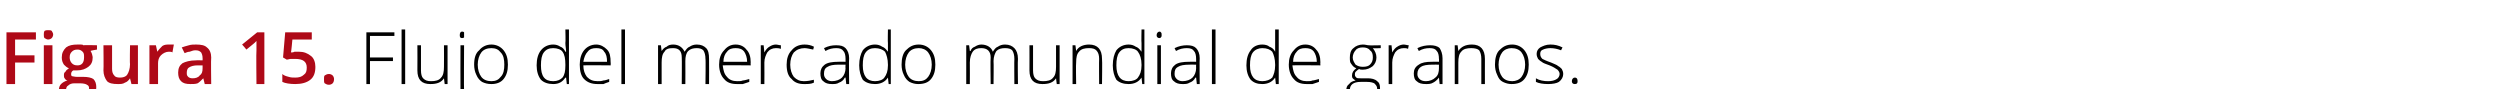
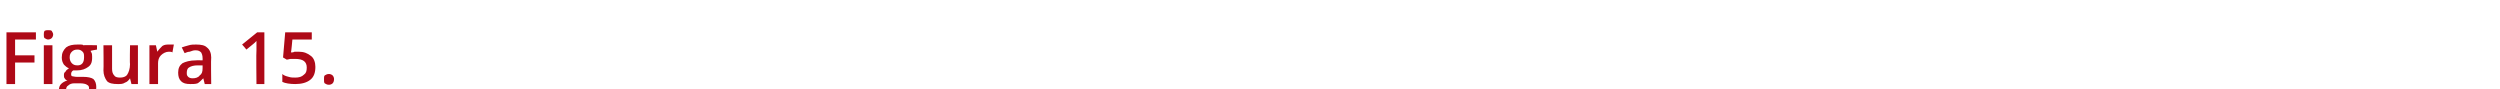
<svg xmlns="http://www.w3.org/2000/svg" version="1.1" width="348px" height="12.4px" viewBox="0 -4 348 12.4" style="top:-4px">
  <desc>Figura 15. Flujo del mercado mundial de granos.</desc>
  <defs />
  <g id="Polygon54237">
-     <path d="M 51.5 7.7 L 51 7.7 L 51 0.5 L 54.9 0.5 L 54.9 1 L 51.5 1 L 51.5 4 L 54.7 4 L 54.7 4.5 L 51.5 4.5 L 51.5 7.7 Z M 56.4 7.7 L 55.9 7.7 L 55.9 0.1 L 56.4 0.1 L 56.4 7.7 Z M 58.6 2.3 C 58.6 2.3 58.6 5.78 58.6 5.8 C 58.6 6.3 58.7 6.7 58.9 6.9 C 59.2 7.2 59.5 7.3 60 7.3 C 60.6 7.3 61.1 7.2 61.4 6.8 C 61.7 6.5 61.8 6 61.8 5.3 C 61.82 5.27 61.8 2.3 61.8 2.3 L 62.3 2.3 L 62.3 7.7 L 61.9 7.7 L 61.8 6.9 C 61.8 6.9 61.77 6.92 61.8 6.9 C 61.4 7.5 60.8 7.7 59.9 7.7 C 58.7 7.7 58.1 7.1 58.1 5.8 C 58.12 5.81 58.1 2.3 58.1 2.3 L 58.6 2.3 Z M 63.4 10.1 C 63.1 10.1 62.9 10 62.7 9.9 C 62.7 9.9 62.7 9.5 62.7 9.5 C 62.9 9.6 63.1 9.6 63.3 9.6 C 63.8 9.6 64.1 9.3 64.1 8.8 C 64.08 8.75 64.1 2.3 64.1 2.3 L 64.6 2.3 C 64.6 2.3 64.56 8.68 64.6 8.7 C 64.6 9.1 64.5 9.5 64.3 9.7 C 64 9.9 63.8 10.1 63.4 10.1 Z M 64.3 1.3 C 64.1 1.3 64 1.2 64 0.9 C 64 0.6 64.1 0.4 64.3 0.4 C 64.4 0.4 64.5 0.4 64.6 0.5 C 64.6 0.6 64.6 0.7 64.6 0.9 C 64.6 1 64.6 1.1 64.6 1.2 C 64.5 1.3 64.4 1.3 64.3 1.3 C 64.3 1.3 64.3 1.3 64.3 1.3 Z M 70.7 5 C 70.7 5.9 70.5 6.5 70.1 7 C 69.7 7.5 69.1 7.7 68.4 7.7 C 67.9 7.7 67.5 7.6 67.1 7.4 C 66.8 7.2 66.5 6.9 66.3 6.4 C 66.1 6 66 5.5 66 5 C 66 4.1 66.2 3.4 66.7 3 C 67.1 2.5 67.7 2.2 68.4 2.2 C 69.1 2.2 69.7 2.5 70.1 3 C 70.5 3.5 70.7 4.1 70.7 5 Z M 66.5 5 C 66.5 5.7 66.7 6.3 67 6.7 C 67.3 7.1 67.8 7.3 68.4 7.3 C 69 7.3 69.4 7.1 69.7 6.7 C 70.1 6.3 70.2 5.7 70.2 5 C 70.2 4.3 70.1 3.7 69.7 3.3 C 69.4 2.9 69 2.7 68.4 2.7 C 67.8 2.7 67.3 2.9 67 3.3 C 66.7 3.7 66.5 4.3 66.5 5 Z M 77 2.2 C 77.4 2.2 77.7 2.3 78 2.5 C 78.3 2.6 78.5 2.8 78.7 3.2 C 78.7 3.2 78.8 3.2 78.8 3.2 C 78.8 2.8 78.7 2.4 78.7 2 C 78.75 1.96 78.7 0.1 78.7 0.1 L 79.2 0.1 L 79.2 7.7 L 78.9 7.7 L 78.8 6.8 C 78.8 6.8 78.75 6.84 78.7 6.8 C 78.3 7.4 77.8 7.7 77 7.7 C 76.3 7.7 75.7 7.5 75.3 7.1 C 74.9 6.6 74.7 5.9 74.7 5.1 C 74.7 4.2 74.9 3.5 75.3 3 C 75.7 2.5 76.3 2.2 77 2.2 Z M 77 2.7 C 76.4 2.7 76 2.9 75.7 3.3 C 75.4 3.7 75.3 4.3 75.3 5.1 C 75.3 6.6 75.8 7.3 77 7.3 C 77.6 7.3 78 7.1 78.3 6.8 C 78.6 6.4 78.7 5.9 78.7 5.1 C 78.7 5.1 78.7 5 78.7 5 C 78.7 4.2 78.6 3.6 78.3 3.2 C 78.1 2.9 77.6 2.7 77 2.7 Z M 83.2 7.7 C 82.4 7.7 81.8 7.5 81.3 7 C 80.9 6.6 80.7 5.9 80.7 5 C 80.7 4.2 80.9 3.5 81.3 3 C 81.7 2.5 82.3 2.2 83 2.2 C 83.6 2.2 84.1 2.5 84.5 2.9 C 84.9 3.3 85 3.9 85 4.7 C 85.03 4.67 85 5.1 85 5.1 C 85 5.1 81.21 5.06 81.2 5.1 C 81.2 5.8 81.4 6.3 81.7 6.7 C 82.1 7.1 82.5 7.3 83.2 7.3 C 83.5 7.3 83.7 7.3 84 7.2 C 84.2 7.2 84.5 7.1 84.8 7 C 84.8 7 84.8 7.4 84.8 7.4 C 84.5 7.5 84.2 7.6 84 7.7 C 83.7 7.7 83.5 7.7 83.2 7.7 Z M 83 2.7 C 82.5 2.7 82.1 2.8 81.8 3.2 C 81.5 3.5 81.3 4 81.2 4.6 C 81.2 4.6 84.5 4.6 84.5 4.6 C 84.5 4 84.4 3.5 84.1 3.2 C 83.9 2.8 83.5 2.7 83 2.7 Z M 87 7.7 L 86.5 7.7 L 86.5 0.1 L 87 0.1 L 87 7.7 Z M 98.2 7.7 C 98.2 7.7 98.25 4.17 98.2 4.2 C 98.2 3.7 98.1 3.3 97.9 3 C 97.7 2.8 97.4 2.7 97 2.7 C 96.5 2.7 96.1 2.8 95.8 3.1 C 95.5 3.4 95.4 3.9 95.4 4.5 C 95.42 4.54 95.4 7.7 95.4 7.7 L 94.9 7.7 C 94.9 7.7 94.93 4.02 94.9 4 C 94.9 3.1 94.5 2.7 93.7 2.7 C 93.1 2.7 92.7 2.8 92.5 3.2 C 92.2 3.5 92.1 4 92.1 4.7 C 92.1 4.72 92.1 7.7 92.1 7.7 L 91.6 7.7 L 91.6 2.3 L 92 2.3 L 92.1 3.1 C 92.1 3.1 92.15 3.07 92.1 3.1 C 92.3 2.8 92.5 2.6 92.8 2.5 C 93 2.3 93.3 2.2 93.7 2.2 C 94.5 2.2 95 2.6 95.3 3.2 C 95.3 3.2 95.3 3.2 95.3 3.2 C 95.5 2.9 95.7 2.6 96 2.5 C 96.3 2.3 96.6 2.2 97 2.2 C 97.6 2.2 98 2.4 98.3 2.7 C 98.6 3 98.7 3.5 98.7 4.2 C 98.72 4.18 98.7 7.7 98.7 7.7 L 98.2 7.7 Z M 102.6 7.7 C 101.8 7.7 101.2 7.5 100.8 7 C 100.4 6.6 100.1 5.9 100.1 5 C 100.1 4.2 100.3 3.5 100.8 3 C 101.2 2.5 101.7 2.2 102.4 2.2 C 103.1 2.2 103.6 2.5 103.9 2.9 C 104.3 3.3 104.5 3.9 104.5 4.7 C 104.47 4.67 104.5 5.1 104.5 5.1 C 104.5 5.1 100.64 5.06 100.6 5.1 C 100.7 5.8 100.8 6.3 101.2 6.7 C 101.5 7.1 102 7.3 102.6 7.3 C 102.9 7.3 103.2 7.3 103.4 7.2 C 103.6 7.2 103.9 7.1 104.3 7 C 104.3 7 104.3 7.4 104.3 7.4 C 104 7.5 103.7 7.6 103.4 7.7 C 103.2 7.7 102.9 7.7 102.6 7.7 Z M 102.4 2.7 C 101.9 2.7 101.5 2.8 101.2 3.2 C 100.9 3.5 100.7 4 100.7 4.6 C 100.7 4.6 104 4.6 104 4.6 C 104 4 103.8 3.5 103.6 3.2 C 103.3 2.8 102.9 2.7 102.4 2.7 Z M 108 2.2 C 108.2 2.2 108.5 2.3 108.7 2.3 C 108.7 2.3 108.7 2.8 108.7 2.8 C 108.4 2.7 108.2 2.7 108 2.7 C 107.5 2.7 107.1 2.9 106.8 3.3 C 106.6 3.7 106.4 4.1 106.4 4.7 C 106.42 4.72 106.4 7.7 106.4 7.7 L 105.9 7.7 L 105.9 2.3 L 106.3 2.3 L 106.4 3.3 C 106.4 3.3 106.42 3.3 106.4 3.3 C 106.6 2.9 106.9 2.6 107.1 2.5 C 107.4 2.3 107.7 2.2 108 2.2 Z M 113.3 7.5 C 112.9 7.7 112.5 7.7 111.9 7.7 C 111.2 7.7 110.6 7.5 110.2 7 C 109.7 6.6 109.5 5.9 109.5 5 C 109.5 4.2 109.7 3.5 110.2 3 C 110.6 2.5 111.2 2.2 112 2.2 C 112.5 2.2 112.9 2.3 113.3 2.5 C 113.3 2.5 113.2 2.9 113.2 2.9 C 112.7 2.8 112.3 2.7 112 2.7 C 111.4 2.7 110.9 2.9 110.5 3.3 C 110.2 3.7 110 4.3 110 5 C 110 5.7 110.2 6.3 110.5 6.7 C 110.9 7.1 111.3 7.3 111.9 7.3 C 112.4 7.3 112.9 7.2 113.3 7.1 C 113.28 7.05 113.3 7.5 113.3 7.5 C 113.3 7.5 113.28 7.5 113.3 7.5 Z M 117.8 7.7 L 117.7 6.8 C 117.7 6.8 117.64 6.81 117.6 6.8 C 117.4 7.2 117.1 7.4 116.8 7.5 C 116.5 7.7 116.2 7.7 115.8 7.7 C 115.3 7.7 114.9 7.6 114.6 7.3 C 114.3 7.1 114.2 6.7 114.2 6.2 C 114.2 5.7 114.4 5.3 114.8 5 C 115.2 4.7 115.9 4.6 116.7 4.6 C 116.68 4.58 117.7 4.6 117.7 4.6 C 117.7 4.6 117.69 4.2 117.7 4.2 C 117.7 3.7 117.6 3.3 117.4 3.1 C 117.2 2.8 116.9 2.7 116.4 2.7 C 115.9 2.7 115.4 2.8 114.9 3.1 C 114.9 3.1 114.7 2.7 114.7 2.7 C 115.3 2.4 115.8 2.3 116.4 2.3 C 117 2.3 117.4 2.4 117.7 2.7 C 118 3 118.2 3.5 118.2 4.1 C 118.15 4.12 118.2 7.7 118.2 7.7 L 117.8 7.7 Z M 115.8 7.3 C 116.4 7.3 116.9 7.1 117.2 6.8 C 117.5 6.5 117.7 6 117.7 5.5 C 117.67 5.47 117.7 5 117.7 5 C 117.7 5 116.75 4.99 116.7 5 C 116 5 115.5 5.1 115.2 5.3 C 114.8 5.5 114.7 5.8 114.7 6.3 C 114.7 6.6 114.8 6.8 115 7 C 115.2 7.2 115.5 7.3 115.8 7.3 Z M 121.8 2.2 C 122.2 2.2 122.5 2.3 122.8 2.5 C 123.1 2.6 123.3 2.8 123.6 3.2 C 123.6 3.2 123.6 3.2 123.6 3.2 C 123.6 2.8 123.6 2.4 123.6 2 C 123.56 1.96 123.6 0.1 123.6 0.1 L 124 0.1 L 124 7.7 L 123.7 7.7 L 123.6 6.8 C 123.6 6.8 123.56 6.84 123.6 6.8 C 123.2 7.4 122.6 7.7 121.8 7.7 C 121.1 7.7 120.5 7.5 120.1 7.1 C 119.8 6.6 119.6 5.9 119.6 5.1 C 119.6 4.2 119.8 3.5 120.1 3 C 120.5 2.5 121.1 2.2 121.8 2.2 Z M 121.8 2.7 C 121.2 2.7 120.8 2.9 120.5 3.3 C 120.2 3.7 120.1 4.3 120.1 5.1 C 120.1 6.6 120.7 7.3 121.8 7.3 C 122.4 7.3 122.9 7.1 123.1 6.8 C 123.4 6.4 123.6 5.9 123.6 5.1 C 123.6 5.1 123.6 5 123.6 5 C 123.6 4.2 123.4 3.6 123.2 3.2 C 122.9 2.9 122.4 2.7 121.8 2.7 Z M 130.2 5 C 130.2 5.9 130 6.5 129.6 7 C 129.2 7.5 128.6 7.7 127.8 7.7 C 127.4 7.7 127 7.6 126.6 7.4 C 126.3 7.2 126 6.9 125.8 6.4 C 125.6 6 125.5 5.5 125.5 5 C 125.5 4.1 125.7 3.4 126.1 3 C 126.6 2.5 127.1 2.2 127.9 2.2 C 128.6 2.2 129.2 2.5 129.6 3 C 130 3.5 130.2 4.1 130.2 5 Z M 126 5 C 126 5.7 126.2 6.3 126.5 6.7 C 126.8 7.1 127.3 7.3 127.9 7.3 C 128.5 7.3 128.9 7.1 129.2 6.7 C 129.5 6.3 129.7 5.7 129.7 5 C 129.7 4.3 129.5 3.7 129.2 3.3 C 128.9 2.9 128.4 2.7 127.9 2.7 C 127.3 2.7 126.8 2.9 126.5 3.3 C 126.2 3.7 126 4.3 126 5 Z M 141.2 7.7 C 141.2 7.7 141.17 4.17 141.2 4.2 C 141.2 3.7 141.1 3.3 140.9 3 C 140.7 2.8 140.4 2.7 139.9 2.7 C 139.4 2.7 139 2.8 138.7 3.1 C 138.5 3.4 138.3 3.9 138.3 4.5 C 138.34 4.54 138.3 7.7 138.3 7.7 L 137.9 7.7 C 137.9 7.7 137.85 4.02 137.9 4 C 137.9 3.1 137.4 2.7 136.6 2.7 C 136.1 2.7 135.7 2.8 135.4 3.2 C 135.2 3.5 135 4 135 4.7 C 135.02 4.72 135 7.7 135 7.7 L 134.5 7.7 L 134.5 2.3 L 134.9 2.3 L 135 3.1 C 135 3.1 135.07 3.07 135.1 3.1 C 135.2 2.8 135.4 2.6 135.7 2.5 C 136 2.3 136.3 2.2 136.6 2.2 C 137.4 2.2 138 2.6 138.2 3.2 C 138.2 3.2 138.2 3.2 138.2 3.2 C 138.4 2.9 138.6 2.6 138.9 2.5 C 139.2 2.3 139.5 2.2 139.9 2.2 C 140.5 2.2 140.9 2.4 141.2 2.7 C 141.5 3 141.7 3.5 141.7 4.2 C 141.65 4.18 141.7 7.7 141.7 7.7 L 141.2 7.7 Z M 143.8 2.3 C 143.8 2.3 143.79 5.78 143.8 5.8 C 143.8 6.3 143.9 6.7 144.1 6.9 C 144.4 7.2 144.7 7.3 145.2 7.3 C 145.8 7.3 146.3 7.2 146.6 6.8 C 146.9 6.5 147 6 147 5.3 C 147.01 5.27 147 2.3 147 2.3 L 147.5 2.3 L 147.5 7.7 L 147.1 7.7 L 147 6.9 C 147 6.9 146.96 6.92 147 6.9 C 146.6 7.5 146 7.7 145.1 7.7 C 143.9 7.7 143.3 7.1 143.3 5.8 C 143.31 5.81 143.3 2.3 143.3 2.3 L 143.8 2.3 Z M 153 7.7 C 153 7.7 152.97 4.21 153 4.2 C 153 3.7 152.9 3.3 152.6 3 C 152.4 2.8 152.1 2.7 151.6 2.7 C 151 2.7 150.5 2.8 150.2 3.2 C 149.9 3.5 149.8 4 149.8 4.7 C 149.75 4.72 149.8 7.7 149.8 7.7 L 149.3 7.7 L 149.3 2.3 L 149.7 2.3 L 149.8 3.1 C 149.8 3.1 149.8 3.07 149.8 3.1 C 150.1 2.5 150.8 2.2 151.6 2.2 C 152.8 2.2 153.4 2.9 153.4 4.2 C 153.45 4.18 153.4 7.7 153.4 7.7 L 153 7.7 Z M 157.1 2.2 C 157.5 2.2 157.8 2.3 158.1 2.5 C 158.4 2.6 158.6 2.8 158.9 3.2 C 158.9 3.2 158.9 3.2 158.9 3.2 C 158.9 2.8 158.9 2.4 158.9 2 C 158.86 1.96 158.9 0.1 158.9 0.1 L 159.3 0.1 L 159.3 7.7 L 159 7.7 L 158.9 6.8 C 158.9 6.8 158.86 6.84 158.9 6.8 C 158.5 7.4 157.9 7.7 157.1 7.7 C 156.4 7.7 155.8 7.5 155.4 7.1 C 155.1 6.6 154.9 5.9 154.9 5.1 C 154.9 4.2 155.1 3.5 155.4 3 C 155.8 2.5 156.4 2.2 157.1 2.2 Z M 157.1 2.7 C 156.5 2.7 156.1 2.9 155.8 3.3 C 155.5 3.7 155.4 4.3 155.4 5.1 C 155.4 6.6 156 7.3 157.1 7.3 C 157.7 7.3 158.2 7.1 158.4 6.8 C 158.7 6.4 158.9 5.9 158.9 5.1 C 158.9 5.1 158.9 5 158.9 5 C 158.9 4.2 158.7 3.6 158.4 3.2 C 158.2 2.9 157.7 2.7 157.1 2.7 Z M 161.6 7.7 L 161.1 7.7 L 161.1 2.3 L 161.6 2.3 L 161.6 7.7 Z M 161.4 1.3 C 161.2 1.3 161 1.2 161 0.9 C 161 0.6 161.2 0.4 161.4 0.4 C 161.5 0.4 161.5 0.4 161.6 0.5 C 161.7 0.6 161.7 0.7 161.7 0.9 C 161.7 1 161.7 1.1 161.6 1.2 C 161.5 1.3 161.5 1.3 161.4 1.3 C 161.4 1.3 161.4 1.3 161.4 1.3 Z M 166.6 7.7 L 166.5 6.8 C 166.5 6.8 166.44 6.81 166.4 6.8 C 166.2 7.2 165.9 7.4 165.6 7.5 C 165.3 7.7 165 7.7 164.6 7.7 C 164.1 7.7 163.7 7.6 163.4 7.3 C 163.1 7.1 163 6.7 163 6.2 C 163 5.7 163.2 5.3 163.6 5 C 164 4.7 164.7 4.6 165.5 4.6 C 165.49 4.58 166.5 4.6 166.5 4.6 C 166.5 4.6 166.5 4.2 166.5 4.2 C 166.5 3.7 166.4 3.3 166.2 3.1 C 166 2.8 165.7 2.7 165.2 2.7 C 164.7 2.7 164.2 2.8 163.7 3.1 C 163.7 3.1 163.5 2.7 163.5 2.7 C 164.1 2.4 164.7 2.3 165.2 2.3 C 165.8 2.3 166.2 2.4 166.5 2.7 C 166.8 3 167 3.5 167 4.1 C 166.96 4.12 167 7.7 167 7.7 L 166.6 7.7 Z M 164.6 7.3 C 165.2 7.3 165.7 7.1 166 6.8 C 166.3 6.5 166.5 6 166.5 5.5 C 166.48 5.47 166.5 5 166.5 5 C 166.5 5 165.55 4.99 165.6 5 C 164.8 5 164.3 5.1 164 5.3 C 163.6 5.5 163.5 5.8 163.5 6.3 C 163.5 6.6 163.6 6.8 163.8 7 C 164 7.2 164.3 7.3 164.6 7.3 Z M 169.2 7.7 L 168.7 7.7 L 168.7 0.1 L 169.2 0.1 L 169.2 7.7 Z M 175.7 2.2 C 176.1 2.2 176.5 2.3 176.7 2.5 C 177 2.6 177.3 2.8 177.5 3.2 C 177.5 3.2 177.5 3.2 177.5 3.2 C 177.5 2.8 177.5 2.4 177.5 2 C 177.49 1.96 177.5 0.1 177.5 0.1 L 178 0.1 L 178 7.7 L 177.6 7.7 L 177.5 6.8 C 177.5 6.8 177.49 6.84 177.5 6.8 C 177.1 7.4 176.5 7.7 175.7 7.7 C 175 7.7 174.5 7.5 174.1 7.1 C 173.7 6.6 173.5 5.9 173.5 5.1 C 173.5 4.2 173.7 3.5 174.1 3 C 174.4 2.5 175 2.2 175.7 2.2 Z M 175.7 2.7 C 175.2 2.7 174.7 2.9 174.4 3.3 C 174.1 3.7 174 4.3 174 5.1 C 174 6.6 174.6 7.3 175.7 7.3 C 176.3 7.3 176.8 7.1 177.1 6.8 C 177.3 6.4 177.5 5.9 177.5 5.1 C 177.5 5.1 177.5 5 177.5 5 C 177.5 4.2 177.3 3.6 177.1 3.2 C 176.8 2.9 176.4 2.7 175.7 2.7 Z M 181.9 7.7 C 181.1 7.7 180.5 7.5 180.1 7 C 179.7 6.6 179.4 5.9 179.4 5 C 179.4 4.2 179.6 3.5 180.1 3 C 180.5 2.5 181 2.2 181.7 2.2 C 182.4 2.2 182.9 2.5 183.2 2.9 C 183.6 3.3 183.8 3.9 183.8 4.7 C 183.77 4.67 183.8 5.1 183.8 5.1 C 183.8 5.1 179.95 5.06 179.9 5.1 C 180 5.8 180.1 6.3 180.5 6.7 C 180.8 7.1 181.3 7.3 181.9 7.3 C 182.2 7.3 182.5 7.3 182.7 7.2 C 182.9 7.2 183.2 7.1 183.6 7 C 183.6 7 183.6 7.4 183.6 7.4 C 183.3 7.5 183 7.6 182.7 7.7 C 182.5 7.7 182.2 7.7 181.9 7.7 Z M 181.7 2.7 C 181.2 2.7 180.8 2.8 180.5 3.2 C 180.2 3.5 180 4 180 4.6 C 180 4.6 183.3 4.6 183.3 4.6 C 183.3 4 183.1 3.5 182.9 3.2 C 182.6 2.8 182.2 2.7 181.7 2.7 Z M 192.2 2.3 L 192.2 2.7 C 192.2 2.7 191.13 2.75 191.1 2.7 C 191.4 3.1 191.6 3.5 191.6 4 C 191.6 4.5 191.4 4.9 191.1 5.2 C 190.7 5.5 190.3 5.7 189.7 5.7 C 189.5 5.7 189.3 5.7 189.2 5.6 C 189 5.7 188.8 5.9 188.7 6 C 188.6 6.1 188.6 6.3 188.6 6.4 C 188.6 6.6 188.7 6.7 188.8 6.8 C 188.9 6.9 189.1 6.9 189.4 6.9 C 189.4 6.9 190.4 6.9 190.4 6.9 C 190.9 6.9 191.4 7 191.7 7.3 C 192 7.5 192.1 7.8 192.1 8.3 C 192.1 8.9 191.9 9.3 191.5 9.6 C 191 9.9 190.4 10.1 189.5 10.1 C 188.9 10.1 188.3 9.9 188 9.7 C 187.6 9.4 187.4 9.1 187.4 8.6 C 187.4 8.2 187.5 7.9 187.8 7.7 C 188 7.4 188.3 7.3 188.7 7.2 C 188.5 7.1 188.4 7 188.3 6.9 C 188.2 6.8 188.2 6.6 188.2 6.5 C 188.2 6.1 188.4 5.8 188.8 5.5 C 188.5 5.4 188.3 5.2 188.1 4.9 C 187.9 4.7 187.9 4.4 187.9 4 C 187.9 3.5 188 3 188.4 2.7 C 188.7 2.4 189.2 2.2 189.7 2.2 C 190.1 2.2 190.3 2.3 190.5 2.3 C 190.53 2.34 192.2 2.3 192.2 2.3 Z M 189.4 7.4 C 188.4 7.4 187.9 7.8 187.9 8.5 C 187.9 9.3 188.5 9.6 189.6 9.6 C 191 9.6 191.7 9.2 191.7 8.3 C 191.7 8 191.5 7.8 191.3 7.6 C 191.1 7.5 190.8 7.4 190.3 7.4 C 190.27 7.4 189.4 7.4 189.4 7.4 C 189.4 7.4 189.4 7.4 189.4 7.4 Z M 188.3 4 C 188.3 4.4 188.5 4.7 188.7 5 C 189 5.2 189.3 5.3 189.7 5.3 C 190.2 5.3 190.5 5.2 190.7 5 C 191 4.7 191.1 4.4 191.1 4 C 191.1 3.5 191 3.2 190.7 3 C 190.5 2.7 190.1 2.6 189.7 2.6 C 189.3 2.6 188.9 2.7 188.7 3 C 188.5 3.2 188.3 3.6 188.3 4 Z M 195.4 2.2 C 195.6 2.2 195.9 2.3 196.1 2.3 C 196.1 2.3 196 2.8 196 2.8 C 195.8 2.7 195.6 2.7 195.4 2.7 C 194.9 2.7 194.5 2.9 194.2 3.3 C 194 3.7 193.8 4.1 193.8 4.7 C 193.81 4.72 193.8 7.7 193.8 7.7 L 193.3 7.7 L 193.3 2.3 L 193.7 2.3 L 193.8 3.3 C 193.8 3.3 193.82 3.3 193.8 3.3 C 194 2.9 194.3 2.6 194.5 2.5 C 194.8 2.3 195.1 2.2 195.4 2.2 Z M 200.4 7.7 L 200.3 6.8 C 200.3 6.8 200.28 6.81 200.3 6.8 C 200 7.2 199.7 7.4 199.5 7.5 C 199.2 7.7 198.8 7.7 198.5 7.7 C 197.9 7.7 197.5 7.6 197.2 7.3 C 196.9 7.1 196.8 6.7 196.8 6.2 C 196.8 5.7 197 5.3 197.5 5 C 197.9 4.7 198.5 4.6 199.3 4.6 C 199.32 4.58 200.3 4.6 200.3 4.6 C 200.3 4.6 200.33 4.2 200.3 4.2 C 200.3 3.7 200.2 3.3 200 3.1 C 199.8 2.8 199.5 2.7 199 2.7 C 198.5 2.7 198 2.8 197.5 3.1 C 197.5 3.1 197.3 2.7 197.3 2.7 C 197.9 2.4 198.5 2.3 199.1 2.3 C 199.6 2.3 200.1 2.4 200.4 2.7 C 200.6 3 200.8 3.5 200.8 4.1 C 200.79 4.12 200.8 7.7 200.8 7.7 L 200.4 7.7 Z M 198.5 7.3 C 199 7.3 199.5 7.1 199.8 6.8 C 200.2 6.5 200.3 6 200.3 5.5 C 200.31 5.47 200.3 5 200.3 5 C 200.3 5 199.39 4.99 199.4 5 C 198.6 5 198.1 5.1 197.8 5.3 C 197.5 5.5 197.3 5.8 197.3 6.3 C 197.3 6.6 197.4 6.8 197.6 7 C 197.8 7.2 198.1 7.3 198.5 7.3 Z M 206.2 7.7 C 206.2 7.7 206.21 4.21 206.2 4.2 C 206.2 3.7 206.1 3.3 205.9 3 C 205.7 2.8 205.3 2.7 204.8 2.7 C 204.2 2.7 203.7 2.8 203.4 3.2 C 203.1 3.5 203 4 203 4.7 C 203 4.72 203 7.7 203 7.7 L 202.5 7.7 L 202.5 2.3 L 202.9 2.3 L 203 3.1 C 203 3.1 203.04 3.07 203 3.1 C 203.4 2.5 204 2.2 204.9 2.2 C 206.1 2.2 206.7 2.9 206.7 4.2 C 206.69 4.18 206.7 7.7 206.7 7.7 L 206.2 7.7 Z M 212.8 5 C 212.8 5.9 212.6 6.5 212.2 7 C 211.8 7.5 211.2 7.7 210.4 7.7 C 210 7.7 209.6 7.6 209.2 7.4 C 208.8 7.2 208.6 6.9 208.4 6.4 C 208.2 6 208.1 5.5 208.1 5 C 208.1 4.1 208.3 3.4 208.7 3 C 209.2 2.5 209.7 2.2 210.5 2.2 C 211.2 2.2 211.8 2.5 212.2 3 C 212.6 3.5 212.8 4.1 212.8 5 Z M 208.6 5 C 208.6 5.7 208.8 6.3 209.1 6.7 C 209.4 7.1 209.9 7.3 210.5 7.3 C 211 7.3 211.5 7.1 211.8 6.7 C 212.1 6.3 212.3 5.7 212.3 5 C 212.3 4.3 212.1 3.7 211.8 3.3 C 211.5 2.9 211 2.7 210.4 2.7 C 209.9 2.7 209.4 2.9 209.1 3.3 C 208.8 3.7 208.6 4.3 208.6 5 Z M 217.6 6.3 C 217.6 6.7 217.4 7.1 217 7.4 C 216.7 7.6 216.1 7.7 215.5 7.7 C 214.8 7.7 214.2 7.6 213.8 7.4 C 213.8 7.4 213.8 6.9 213.8 6.9 C 214.3 7.2 214.9 7.3 215.5 7.3 C 216 7.3 216.4 7.2 216.7 7 C 216.9 6.9 217.1 6.6 217.1 6.3 C 217.1 6.1 217 5.9 216.8 5.7 C 216.5 5.5 216.2 5.3 215.7 5.1 C 215.2 4.9 214.8 4.8 214.6 4.6 C 214.4 4.5 214.2 4.3 214.1 4.2 C 214 4 213.9 3.8 213.9 3.5 C 213.9 3.1 214.1 2.8 214.4 2.6 C 214.8 2.4 215.2 2.2 215.8 2.2 C 216.4 2.2 216.9 2.3 217.5 2.6 C 217.5 2.6 217.3 3 217.3 3 C 216.8 2.8 216.3 2.7 215.8 2.7 C 215.4 2.7 215 2.8 214.8 2.9 C 214.5 3 214.4 3.2 214.4 3.5 C 214.4 3.8 214.5 4 214.7 4.2 C 214.9 4.3 215.3 4.5 215.9 4.7 C 216.3 4.9 216.7 5 216.9 5.2 C 217.1 5.3 217.3 5.5 217.4 5.6 C 217.5 5.8 217.6 6 217.6 6.3 Z M 219.2 7.7 C 219 7.7 218.8 7.6 218.8 7.3 C 218.8 7 219 6.8 219.2 6.8 C 219.5 6.8 219.6 7 219.6 7.3 C 219.6 7.6 219.5 7.7 219.2 7.7 C 219.2 7.7 219.2 7.7 219.2 7.7 Z " stroke="none" fill="#000" />
-   </g>
+     </g>
  <g id="Polygon54236">
-     <path d="M 2.1 7.7 L 0.9 7.7 L 0.9 0.5 L 5 0.5 L 5 1.5 L 2.1 1.5 L 2.1 3.7 L 4.8 3.7 L 4.8 4.7 L 2.1 4.7 L 2.1 7.7 Z M 7.3 7.7 L 6.1 7.7 L 6.1 2.3 L 7.3 2.3 L 7.3 7.7 Z M 6.1 0.8 C 6.1 0.6 6.1 0.5 6.2 0.3 C 6.4 0.2 6.5 0.2 6.7 0.2 C 6.9 0.2 7.1 0.2 7.2 0.3 C 7.3 0.5 7.4 0.6 7.4 0.8 C 7.4 1 7.3 1.2 7.2 1.3 C 7.1 1.4 6.9 1.5 6.7 1.5 C 6.5 1.5 6.4 1.4 6.2 1.3 C 6.1 1.2 6.1 1 6.1 0.8 Z M 13.5 2.3 L 13.5 2.9 C 13.5 2.9 12.57 3.05 12.6 3.1 C 12.7 3.2 12.7 3.3 12.8 3.5 C 12.8 3.6 12.9 3.8 12.9 4 C 12.9 4.6 12.7 5 12.3 5.3 C 11.9 5.6 11.4 5.8 10.7 5.8 C 10.5 5.8 10.4 5.8 10.2 5.8 C 10 5.9 9.9 6.1 9.9 6.3 C 9.9 6.4 9.9 6.5 10 6.6 C 10.1 6.6 10.4 6.7 10.7 6.7 C 10.7 6.7 11.6 6.7 11.6 6.7 C 12.2 6.7 12.7 6.8 13 7 C 13.3 7.3 13.4 7.7 13.4 8.1 C 13.4 8.8 13.2 9.2 12.7 9.6 C 12.2 9.9 11.4 10.1 10.5 10.1 C 9.8 10.1 9.2 9.9 8.8 9.7 C 8.4 9.4 8.2 9 8.2 8.5 C 8.2 8.2 8.3 7.9 8.5 7.7 C 8.7 7.5 9 7.3 9.4 7.2 C 9.3 7.2 9.1 7.1 9 6.9 C 8.9 6.8 8.9 6.6 8.9 6.5 C 8.9 6.3 8.9 6.1 9.1 6 C 9.2 5.8 9.3 5.7 9.6 5.5 C 9.3 5.4 9.1 5.2 8.9 5 C 8.7 4.7 8.6 4.4 8.6 4 C 8.6 3.4 8.8 3 9.2 2.6 C 9.6 2.3 10.1 2.2 10.8 2.2 C 10.9 2.2 11.1 2.2 11.2 2.2 C 11.4 2.2 11.5 2.2 11.6 2.3 C 11.62 2.25 13.5 2.3 13.5 2.3 Z M 9.2 8.5 C 9.2 8.7 9.4 8.9 9.6 9.1 C 9.8 9.2 10.1 9.3 10.5 9.3 C 11.1 9.3 11.6 9.2 11.9 9 C 12.2 8.8 12.4 8.6 12.4 8.3 C 12.4 8 12.3 7.9 12.1 7.8 C 12 7.7 11.6 7.6 11.2 7.6 C 11.2 7.6 10.3 7.6 10.3 7.6 C 10 7.6 9.7 7.7 9.5 7.9 C 9.3 8 9.2 8.2 9.2 8.5 Z M 9.7 4 C 9.7 4.3 9.8 4.6 10 4.8 C 10.2 5 10.4 5.1 10.8 5.1 C 11.4 5.1 11.7 4.7 11.7 4 C 11.7 3.6 11.7 3.4 11.5 3.2 C 11.3 3 11.1 2.9 10.8 2.9 C 10.4 2.9 10.2 3 10 3.2 C 9.8 3.4 9.7 3.6 9.7 4 Z M 18.3 7.7 L 18.1 6.9 C 18.1 6.9 18.08 6.94 18.1 6.9 C 17.9 7.2 17.7 7.4 17.4 7.5 C 17.1 7.7 16.8 7.7 16.4 7.7 C 15.7 7.7 15.2 7.6 14.9 7.3 C 14.6 6.9 14.4 6.4 14.4 5.8 C 14.44 5.78 14.4 2.3 14.4 2.3 L 15.6 2.3 C 15.6 2.3 15.6 5.58 15.6 5.6 C 15.6 6 15.7 6.3 15.9 6.5 C 16 6.7 16.3 6.8 16.7 6.8 C 17.1 6.8 17.5 6.7 17.7 6.4 C 17.9 6.1 18.1 5.6 18.1 4.9 C 18.05 4.94 18.1 2.3 18.1 2.3 L 19.2 2.3 L 19.2 7.7 L 18.3 7.7 Z M 23.6 2.2 C 23.8 2.2 24 2.2 24.2 2.2 C 24.2 2.2 24 3.3 24 3.3 C 23.9 3.2 23.7 3.2 23.5 3.2 C 23.1 3.2 22.7 3.4 22.4 3.7 C 22.1 4 22 4.4 22 4.8 C 21.99 4.83 22 7.7 22 7.7 L 20.8 7.7 L 20.8 2.3 L 21.7 2.3 L 21.9 3.2 C 21.9 3.2 21.95 3.2 21.9 3.2 C 22.1 2.9 22.4 2.6 22.6 2.4 C 22.9 2.2 23.2 2.2 23.6 2.2 Z M 28.5 7.7 L 28.3 6.9 C 28.3 6.9 28.26 6.9 28.3 6.9 C 28 7.2 27.7 7.5 27.5 7.6 C 27.2 7.7 26.9 7.7 26.5 7.7 C 25.9 7.7 25.5 7.6 25.2 7.3 C 24.9 7 24.8 6.6 24.8 6.1 C 24.8 5.5 25 5.1 25.4 4.8 C 25.8 4.6 26.4 4.4 27.3 4.4 C 27.28 4.38 28.2 4.4 28.2 4.4 C 28.2 4.4 28.21 4.06 28.2 4.1 C 28.2 3.7 28.1 3.5 28 3.3 C 27.8 3.1 27.6 3 27.2 3 C 26.9 3 26.7 3.1 26.4 3.2 C 26.2 3.2 25.9 3.3 25.7 3.4 C 25.7 3.4 25.3 2.6 25.3 2.6 C 25.6 2.5 25.9 2.4 26.3 2.3 C 26.6 2.2 27 2.2 27.3 2.2 C 28 2.2 28.5 2.3 28.8 2.6 C 29.2 2.9 29.4 3.4 29.4 4 C 29.35 4.01 29.4 7.7 29.4 7.7 L 28.5 7.7 Z M 26.8 6.9 C 27.2 6.9 27.6 6.8 27.8 6.5 C 28.1 6.3 28.2 6 28.2 5.5 C 28.2 5.54 28.2 5.1 28.2 5.1 C 28.2 5.1 27.51 5.1 27.5 5.1 C 27 5.1 26.6 5.2 26.3 5.4 C 26.1 5.5 26 5.8 26 6.1 C 26 6.4 26 6.5 26.2 6.7 C 26.3 6.8 26.5 6.9 26.8 6.9 Z M 36.8 7.7 L 35.7 7.7 C 35.7 7.7 35.65 3.04 35.7 3 C 35.7 2.5 35.7 2.1 35.7 1.7 C 35.6 1.8 35.5 1.9 35.4 2 C 35.3 2.1 34.9 2.4 34.3 2.9 C 34.32 2.89 33.7 2.2 33.7 2.2 L 35.8 0.5 L 36.8 0.5 L 36.8 7.7 Z M 41.6 3.2 C 42.3 3.2 42.8 3.4 43.3 3.8 C 43.7 4.1 43.9 4.7 43.9 5.3 C 43.9 6.1 43.7 6.7 43.2 7.1 C 42.7 7.5 42 7.7 41.1 7.7 C 40.4 7.7 39.7 7.6 39.3 7.4 C 39.3 7.4 39.3 6.3 39.3 6.3 C 39.5 6.5 39.8 6.6 40.2 6.7 C 40.5 6.8 40.8 6.8 41.1 6.8 C 41.6 6.8 42 6.7 42.3 6.4 C 42.6 6.2 42.7 5.9 42.7 5.4 C 42.7 4.6 42.2 4.2 41.1 4.2 C 40.9 4.2 40.7 4.2 40.5 4.2 C 40.3 4.2 40.1 4.3 39.9 4.3 C 39.93 4.3 39.4 4 39.4 4 L 39.7 0.5 L 43.4 0.5 L 43.4 1.5 L 40.7 1.5 C 40.7 1.5 40.54 3.3 40.5 3.3 C 40.7 3.3 40.8 3.3 41 3.2 C 41.1 3.2 41.3 3.2 41.6 3.2 Z M 45.1 7 C 45.1 6.8 45.1 6.6 45.2 6.5 C 45.4 6.4 45.5 6.3 45.8 6.3 C 46 6.3 46.2 6.4 46.3 6.5 C 46.4 6.6 46.5 6.8 46.5 7 C 46.5 7.3 46.4 7.5 46.3 7.6 C 46.2 7.7 46 7.8 45.8 7.8 C 45.5 7.8 45.4 7.7 45.2 7.6 C 45.1 7.5 45.1 7.3 45.1 7 Z " stroke="none" fill="#ae0917" />
+     <path d="M 2.1 7.7 L 0.9 7.7 L 0.9 0.5 L 5 0.5 L 5 1.5 L 2.1 1.5 L 2.1 3.7 L 4.8 3.7 L 4.8 4.7 L 2.1 4.7 L 2.1 7.7 Z M 7.3 7.7 L 6.1 7.7 L 6.1 2.3 L 7.3 2.3 L 7.3 7.7 Z M 6.1 0.8 C 6.1 0.6 6.1 0.5 6.2 0.3 C 6.4 0.2 6.5 0.2 6.7 0.2 C 6.9 0.2 7.1 0.2 7.2 0.3 C 7.3 0.5 7.4 0.6 7.4 0.8 C 7.4 1 7.3 1.2 7.2 1.3 C 7.1 1.4 6.9 1.5 6.7 1.5 C 6.5 1.5 6.4 1.4 6.2 1.3 C 6.1 1.2 6.1 1 6.1 0.8 Z M 13.5 2.3 L 13.5 2.9 C 13.5 2.9 12.57 3.05 12.6 3.1 C 12.7 3.2 12.7 3.3 12.8 3.5 C 12.9 4.6 12.7 5 12.3 5.3 C 11.9 5.6 11.4 5.8 10.7 5.8 C 10.5 5.8 10.4 5.8 10.2 5.8 C 10 5.9 9.9 6.1 9.9 6.3 C 9.9 6.4 9.9 6.5 10 6.6 C 10.1 6.6 10.4 6.7 10.7 6.7 C 10.7 6.7 11.6 6.7 11.6 6.7 C 12.2 6.7 12.7 6.8 13 7 C 13.3 7.3 13.4 7.7 13.4 8.1 C 13.4 8.8 13.2 9.2 12.7 9.6 C 12.2 9.9 11.4 10.1 10.5 10.1 C 9.8 10.1 9.2 9.9 8.8 9.7 C 8.4 9.4 8.2 9 8.2 8.5 C 8.2 8.2 8.3 7.9 8.5 7.7 C 8.7 7.5 9 7.3 9.4 7.2 C 9.3 7.2 9.1 7.1 9 6.9 C 8.9 6.8 8.9 6.6 8.9 6.5 C 8.9 6.3 8.9 6.1 9.1 6 C 9.2 5.8 9.3 5.7 9.6 5.5 C 9.3 5.4 9.1 5.2 8.9 5 C 8.7 4.7 8.6 4.4 8.6 4 C 8.6 3.4 8.8 3 9.2 2.6 C 9.6 2.3 10.1 2.2 10.8 2.2 C 10.9 2.2 11.1 2.2 11.2 2.2 C 11.4 2.2 11.5 2.2 11.6 2.3 C 11.62 2.25 13.5 2.3 13.5 2.3 Z M 9.2 8.5 C 9.2 8.7 9.4 8.9 9.6 9.1 C 9.8 9.2 10.1 9.3 10.5 9.3 C 11.1 9.3 11.6 9.2 11.9 9 C 12.2 8.8 12.4 8.6 12.4 8.3 C 12.4 8 12.3 7.9 12.1 7.8 C 12 7.7 11.6 7.6 11.2 7.6 C 11.2 7.6 10.3 7.6 10.3 7.6 C 10 7.6 9.7 7.7 9.5 7.9 C 9.3 8 9.2 8.2 9.2 8.5 Z M 9.7 4 C 9.7 4.3 9.8 4.6 10 4.8 C 10.2 5 10.4 5.1 10.8 5.1 C 11.4 5.1 11.7 4.7 11.7 4 C 11.7 3.6 11.7 3.4 11.5 3.2 C 11.3 3 11.1 2.9 10.8 2.9 C 10.4 2.9 10.2 3 10 3.2 C 9.8 3.4 9.7 3.6 9.7 4 Z M 18.3 7.7 L 18.1 6.9 C 18.1 6.9 18.08 6.94 18.1 6.9 C 17.9 7.2 17.7 7.4 17.4 7.5 C 17.1 7.7 16.8 7.7 16.4 7.7 C 15.7 7.7 15.2 7.6 14.9 7.3 C 14.6 6.9 14.4 6.4 14.4 5.8 C 14.44 5.78 14.4 2.3 14.4 2.3 L 15.6 2.3 C 15.6 2.3 15.6 5.58 15.6 5.6 C 15.6 6 15.7 6.3 15.9 6.5 C 16 6.7 16.3 6.8 16.7 6.8 C 17.1 6.8 17.5 6.7 17.7 6.4 C 17.9 6.1 18.1 5.6 18.1 4.9 C 18.05 4.94 18.1 2.3 18.1 2.3 L 19.2 2.3 L 19.2 7.7 L 18.3 7.7 Z M 23.6 2.2 C 23.8 2.2 24 2.2 24.2 2.2 C 24.2 2.2 24 3.3 24 3.3 C 23.9 3.2 23.7 3.2 23.5 3.2 C 23.1 3.2 22.7 3.4 22.4 3.7 C 22.1 4 22 4.4 22 4.8 C 21.99 4.83 22 7.7 22 7.7 L 20.8 7.7 L 20.8 2.3 L 21.7 2.3 L 21.9 3.2 C 21.9 3.2 21.95 3.2 21.9 3.2 C 22.1 2.9 22.4 2.6 22.6 2.4 C 22.9 2.2 23.2 2.2 23.6 2.2 Z M 28.5 7.7 L 28.3 6.9 C 28.3 6.9 28.26 6.9 28.3 6.9 C 28 7.2 27.7 7.5 27.5 7.6 C 27.2 7.7 26.9 7.7 26.5 7.7 C 25.9 7.7 25.5 7.6 25.2 7.3 C 24.9 7 24.8 6.6 24.8 6.1 C 24.8 5.5 25 5.1 25.4 4.8 C 25.8 4.6 26.4 4.4 27.3 4.4 C 27.28 4.38 28.2 4.4 28.2 4.4 C 28.2 4.4 28.21 4.06 28.2 4.1 C 28.2 3.7 28.1 3.5 28 3.3 C 27.8 3.1 27.6 3 27.2 3 C 26.9 3 26.7 3.1 26.4 3.2 C 26.2 3.2 25.9 3.3 25.7 3.4 C 25.7 3.4 25.3 2.6 25.3 2.6 C 25.6 2.5 25.9 2.4 26.3 2.3 C 26.6 2.2 27 2.2 27.3 2.2 C 28 2.2 28.5 2.3 28.8 2.6 C 29.2 2.9 29.4 3.4 29.4 4 C 29.35 4.01 29.4 7.7 29.4 7.7 L 28.5 7.7 Z M 26.8 6.9 C 27.2 6.9 27.6 6.8 27.8 6.5 C 28.1 6.3 28.2 6 28.2 5.5 C 28.2 5.54 28.2 5.1 28.2 5.1 C 28.2 5.1 27.51 5.1 27.5 5.1 C 27 5.1 26.6 5.2 26.3 5.4 C 26.1 5.5 26 5.8 26 6.1 C 26 6.4 26 6.5 26.2 6.7 C 26.3 6.8 26.5 6.9 26.8 6.9 Z M 36.8 7.7 L 35.7 7.7 C 35.7 7.7 35.65 3.04 35.7 3 C 35.7 2.5 35.7 2.1 35.7 1.7 C 35.6 1.8 35.5 1.9 35.4 2 C 35.3 2.1 34.9 2.4 34.3 2.9 C 34.32 2.89 33.7 2.2 33.7 2.2 L 35.8 0.5 L 36.8 0.5 L 36.8 7.7 Z M 41.6 3.2 C 42.3 3.2 42.8 3.4 43.3 3.8 C 43.7 4.1 43.9 4.7 43.9 5.3 C 43.9 6.1 43.7 6.7 43.2 7.1 C 42.7 7.5 42 7.7 41.1 7.7 C 40.4 7.7 39.7 7.6 39.3 7.4 C 39.3 7.4 39.3 6.3 39.3 6.3 C 39.5 6.5 39.8 6.6 40.2 6.7 C 40.5 6.8 40.8 6.8 41.1 6.8 C 41.6 6.8 42 6.7 42.3 6.4 C 42.6 6.2 42.7 5.9 42.7 5.4 C 42.7 4.6 42.2 4.2 41.1 4.2 C 40.9 4.2 40.7 4.2 40.5 4.2 C 40.3 4.2 40.1 4.3 39.9 4.3 C 39.93 4.3 39.4 4 39.4 4 L 39.7 0.5 L 43.4 0.5 L 43.4 1.5 L 40.7 1.5 C 40.7 1.5 40.54 3.3 40.5 3.3 C 40.7 3.3 40.8 3.3 41 3.2 C 41.1 3.2 41.3 3.2 41.6 3.2 Z M 45.1 7 C 45.1 6.8 45.1 6.6 45.2 6.5 C 45.4 6.4 45.5 6.3 45.8 6.3 C 46 6.3 46.2 6.4 46.3 6.5 C 46.4 6.6 46.5 6.8 46.5 7 C 46.5 7.3 46.4 7.5 46.3 7.6 C 46.2 7.7 46 7.8 45.8 7.8 C 45.5 7.8 45.4 7.7 45.2 7.6 C 45.1 7.5 45.1 7.3 45.1 7 Z " stroke="none" fill="#ae0917" />
  </g>
</svg>